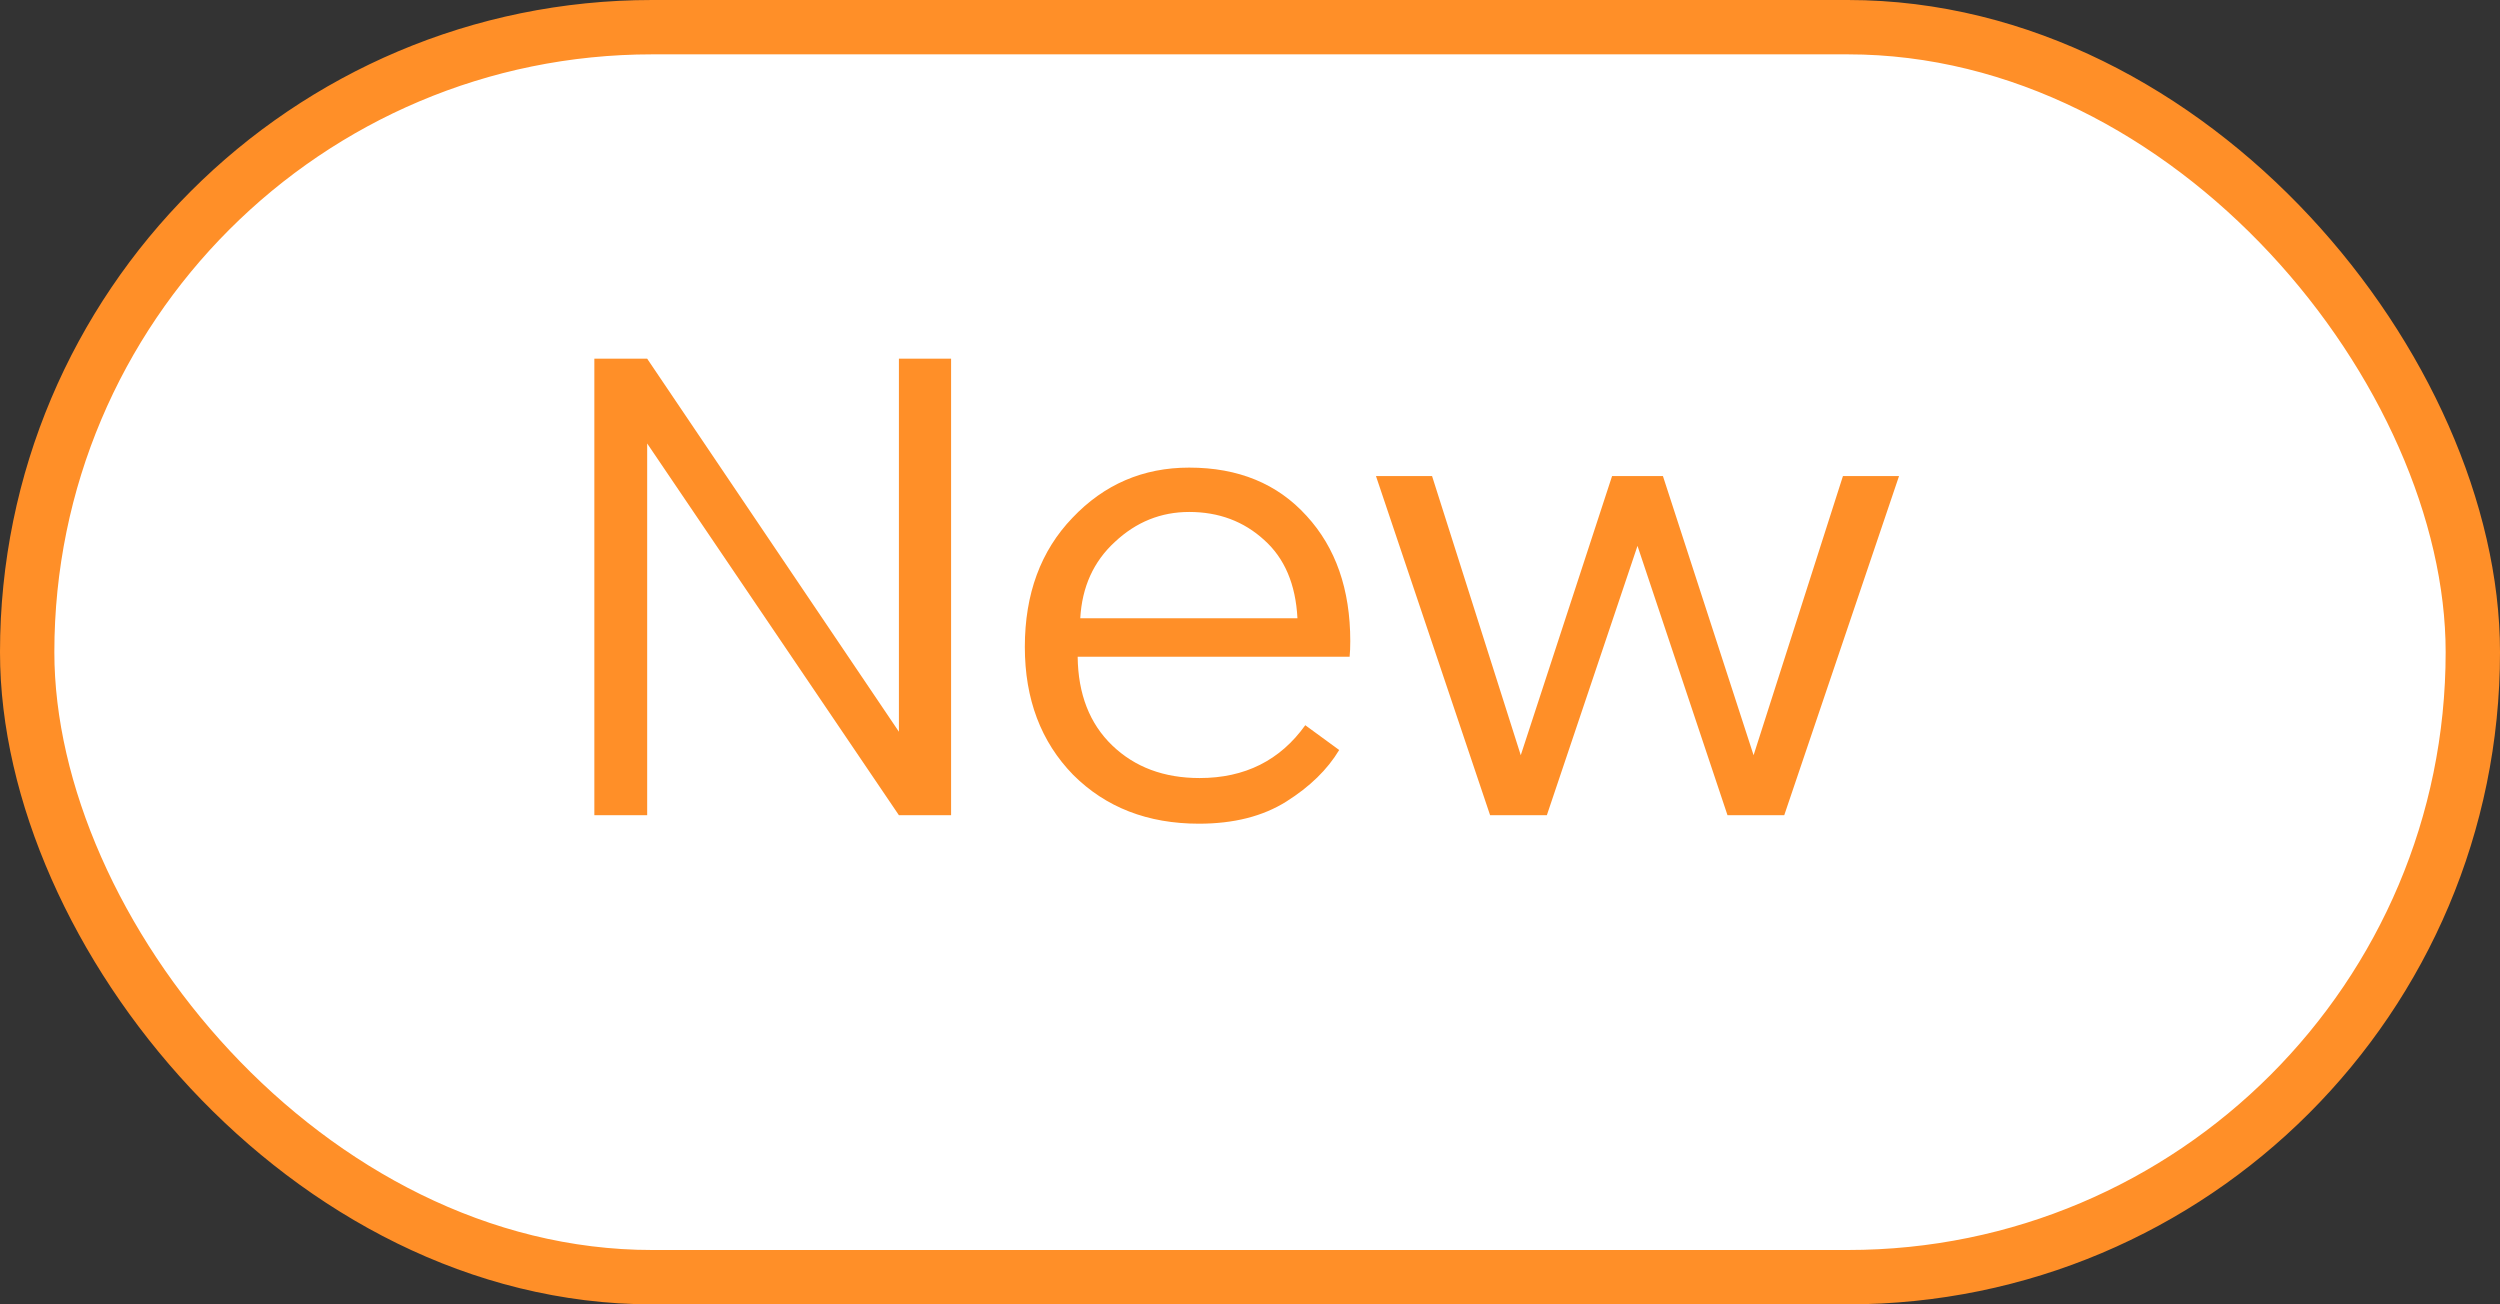
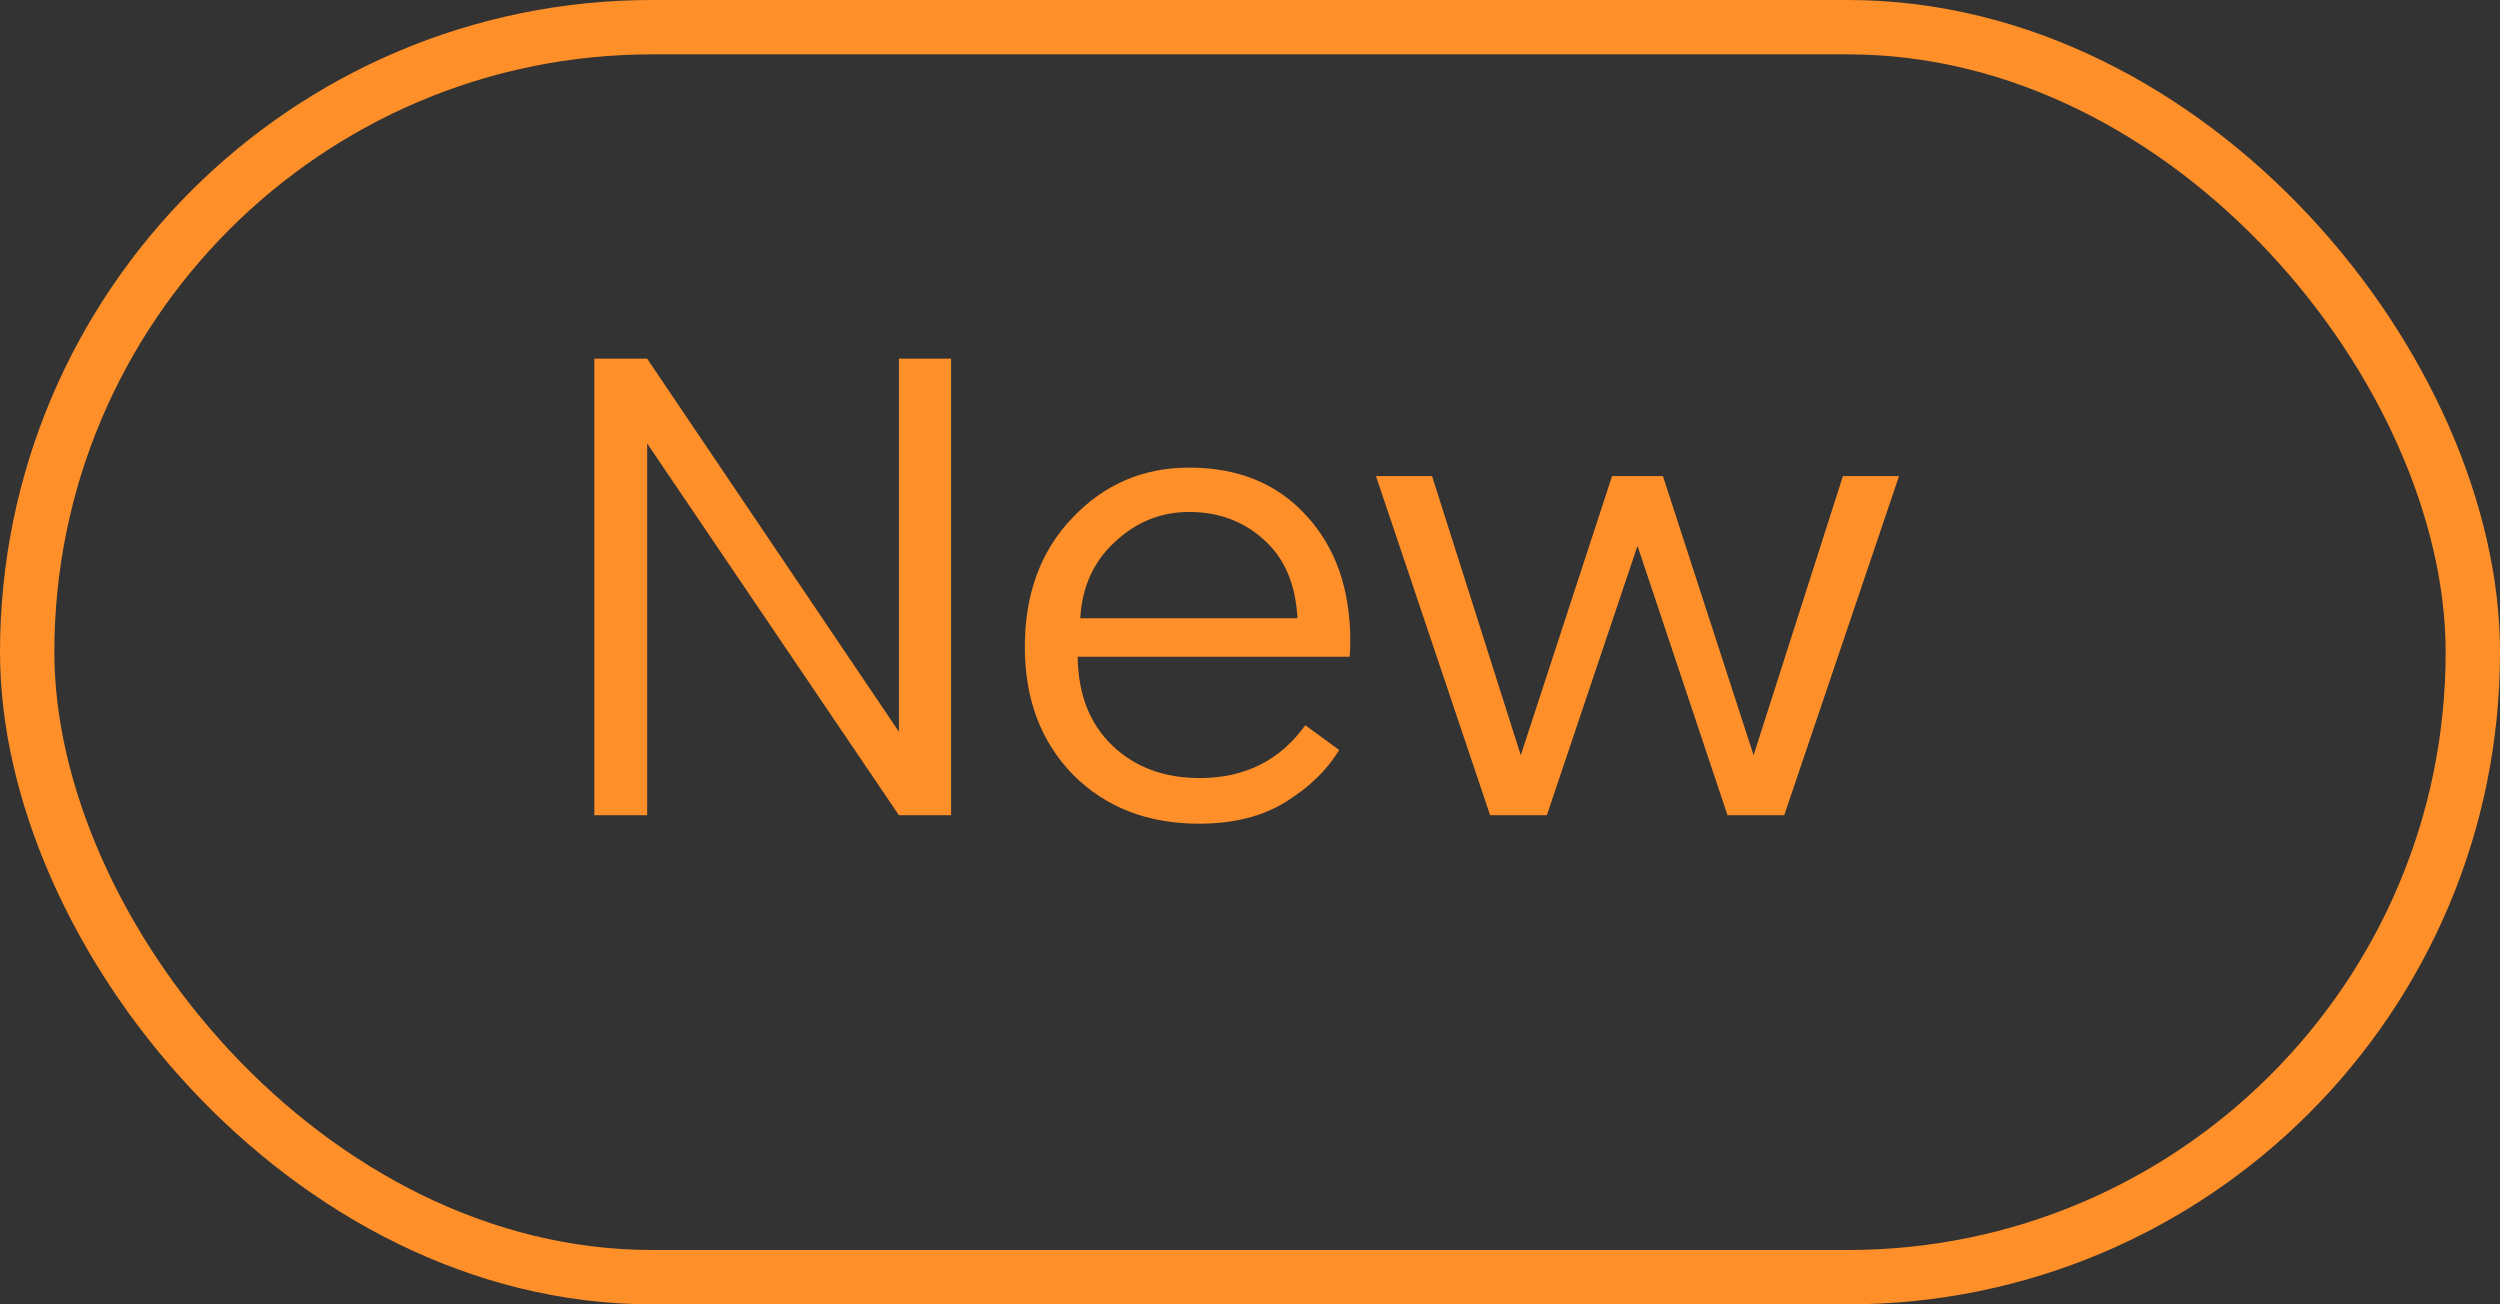
<svg xmlns="http://www.w3.org/2000/svg" width="46" height="24" viewBox="0 0 46 24" fill="none">
  <rect x="0" y="0" width="46" height="24" fill="#333333" stroke="none" />
-   <rect x="0.5" y="0.5" width="45" height="23" rx="11.5" fill="white" />
  <rect x="0.5" y="0.5" width="45" height="23" rx="11.5" stroke="#FF8F28" />
  <path d="M10.936 15V6.6H11.908L16.54 13.464V6.6H17.5V15H16.54L11.908 8.16V15H10.936ZM18.857 11.904C18.857 10.928 19.149 10.136 19.733 9.528C20.317 8.912 21.033 8.604 21.881 8.604C22.785 8.604 23.505 8.9 24.041 9.492C24.577 10.076 24.845 10.844 24.845 11.796C24.845 11.908 24.841 12.004 24.833 12.084H19.829C19.837 12.772 20.049 13.316 20.465 13.716C20.881 14.116 21.417 14.316 22.073 14.316C22.905 14.316 23.553 13.992 24.017 13.344L24.641 13.8C24.425 14.16 24.101 14.476 23.669 14.748C23.237 15.02 22.701 15.156 22.061 15.156C21.117 15.156 20.345 14.856 19.745 14.256C19.153 13.648 18.857 12.864 18.857 11.904ZM19.877 11.376H23.873C23.841 10.752 23.637 10.272 23.261 9.936C22.885 9.592 22.425 9.42 21.881 9.42C21.361 9.42 20.905 9.604 20.513 9.972C20.121 10.332 19.909 10.8 19.877 11.376ZM31.786 15L30.13 10.044L28.462 15H27.418L25.318 8.76H26.35L27.982 13.896C27.99 13.872 28.55 12.16 29.662 8.76H30.598L32.266 13.896L33.91 8.76H34.942L32.83 15H31.786Z" fill="#FF8F28" />
</svg>